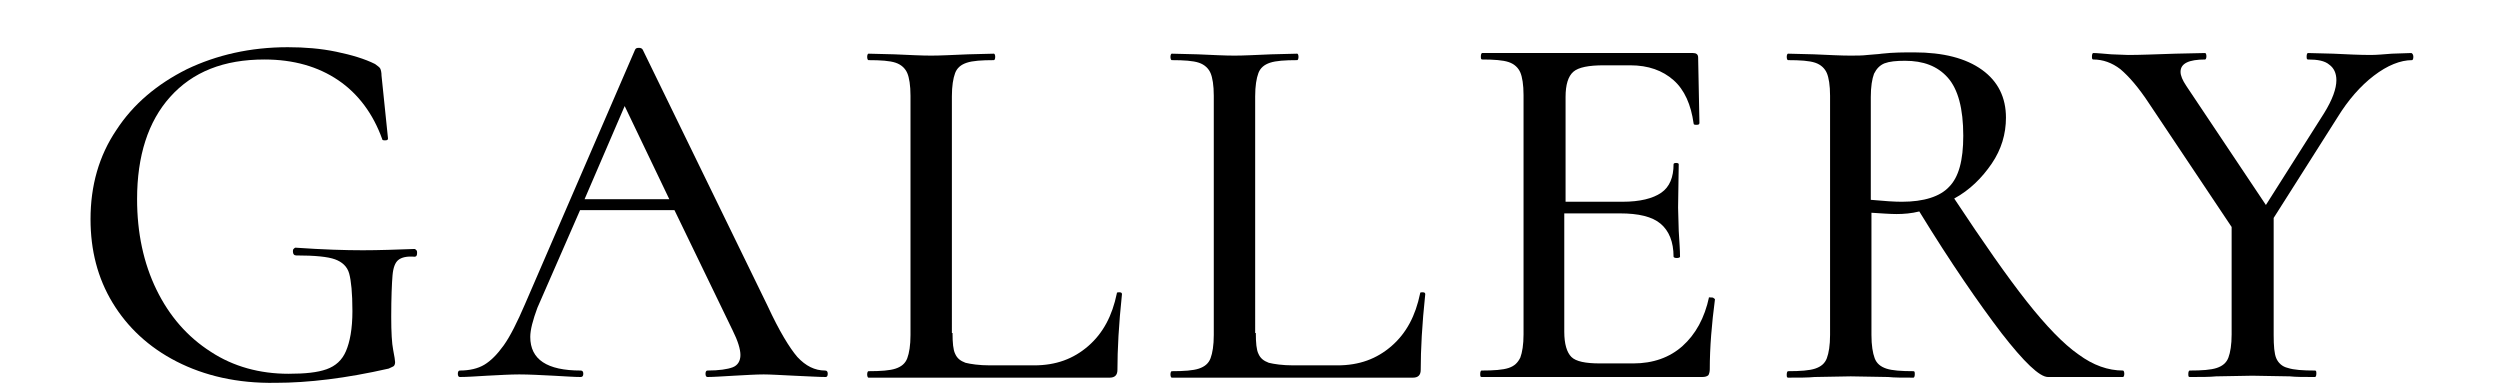
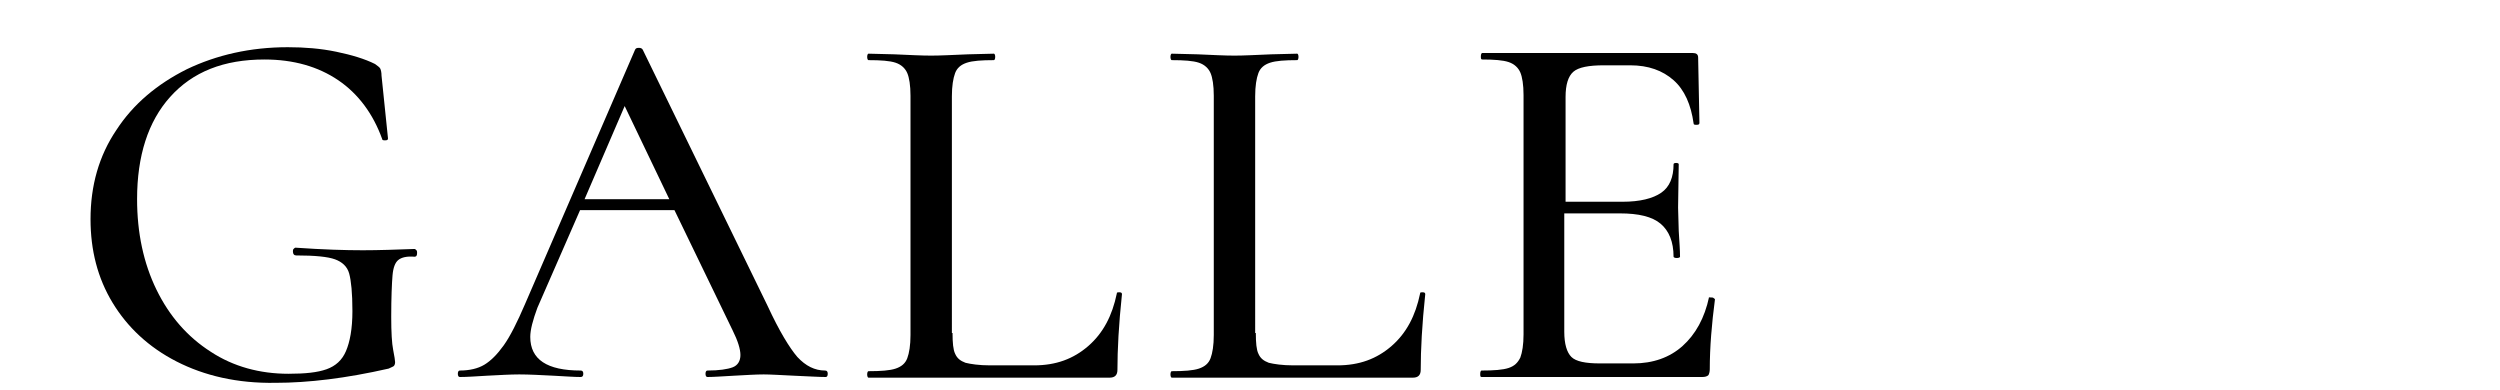
<svg xmlns="http://www.w3.org/2000/svg" version="1.1" id="レイヤー_2" x="0px" y="0px" viewBox="0 0 386.6 60.3" style="enable-background:new 0 0 386.6 60.3;" xml:space="preserve">
  <g>
    <path d="M27.3,55.9c-4.3-2.2-7.6-5.3-9.9-9.1c-2.3-3.8-3.4-8.1-3.4-12.9c0-5.2,1.3-9.8,4-13.8c2.6-4,6.3-7.1,10.9-9.4   c4.6-2.2,9.8-3.4,15.6-3.4c2.6,0,5.1,0.2,7.5,0.7c2.4,0.5,4.4,1.1,6,1.9c0.4,0.3,0.7,0.5,0.8,0.7c0.1,0.2,0.2,0.6,0.2,1.1l1,9.7   c0,0.2-0.1,0.3-0.4,0.3c-0.3,0-0.5,0-0.5-0.2c-1.4-3.9-3.7-7-6.8-9.1c-3.1-2.1-6.9-3.2-11.4-3.2c-6.3,0-11.1,1.9-14.6,5.8   c-3.4,3.8-5.1,9.1-5.1,15.8c0,5.2,1,9.9,3,14c2,4.1,4.8,7.3,8.4,9.6c3.5,2.3,7.6,3.4,12,3.4c2.6,0,4.5-0.2,5.9-0.7   c1.4-0.5,2.4-1.4,3-2.8c0.6-1.4,1-3.4,1-6.2c0-2.8-0.2-4.7-0.5-5.8c-0.3-1.1-1.1-1.8-2.2-2.2c-1.1-0.4-3.1-0.6-6-0.6   c-0.3,0-0.5-0.2-0.5-0.6c0-0.2,0-0.3,0.1-0.4c0.1-0.1,0.2-0.2,0.3-0.2c4.3,0.3,7.7,0.4,10.4,0.4c2.5,0,5.2-0.1,8-0.2   c0.1,0,0.2,0.1,0.3,0.2c0.1,0.1,0.1,0.3,0.1,0.4c0,0.4-0.1,0.6-0.4,0.6c-1.2-0.1-2,0.1-2.5,0.5c-0.5,0.4-0.8,1.2-0.9,2.4   c-0.1,1.2-0.2,3.4-0.2,6.4c0,2.4,0.1,4.1,0.3,5.1c0.2,1,0.3,1.7,0.3,1.9c0,0.3-0.1,0.5-0.2,0.6c-0.1,0.1-0.4,0.2-0.8,0.4   c-6.6,1.5-12.4,2.2-17.5,2.2C36.7,59.3,31.6,58.1,27.3,55.9z" />
    <path d="M128,57.8c0,0.3-0.1,0.5-0.3,0.5c-1,0-2.6-0.1-4.9-0.2c-2.1-0.1-3.7-0.2-4.7-0.2c-1.2,0-2.7,0.1-4.6,0.2   c-1.8,0.1-3.2,0.2-4.1,0.2c-0.2,0-0.3-0.2-0.3-0.5c0-0.3,0.1-0.5,0.3-0.5c1.8,0,3.1-0.2,3.9-0.5c0.8-0.3,1.2-1,1.2-1.9   c0-0.9-0.4-2.2-1.2-3.8l-9-18.6H89.7l-6.6,15.1C82.4,49.5,82,51,82,52.1c0,3.5,2.6,5.2,7.8,5.2c0.3,0,0.4,0.2,0.4,0.5   c0,0.3-0.1,0.5-0.4,0.5c-1,0-2.3-0.1-4.2-0.2c-2-0.1-3.8-0.2-5.3-0.2c-1.4,0-3,0.1-5,0.2c-1.7,0.1-3.1,0.2-4.2,0.2   c-0.2,0-0.3-0.2-0.3-0.5c0-0.3,0.1-0.5,0.3-0.5c1.5,0,2.8-0.3,3.8-0.9c1-0.6,2-1.6,3-3c1-1.4,2.1-3.6,3.3-6.4l17-39.3   c0.1-0.2,0.2-0.3,0.6-0.3c0.3,0,0.5,0.1,0.6,0.3l19.3,39.6c1.8,3.9,3.4,6.5,4.6,7.9c1.3,1.4,2.7,2.1,4.3,2.1   C127.9,57.3,128,57.5,128,57.8z M90.4,30.8h13.1l-6.9-14.4L90.4,30.8z" />
    <path d="M147.3,51.5c0,1.5,0.1,2.6,0.4,3.2c0.3,0.7,0.8,1.1,1.6,1.4c0.8,0.2,2.1,0.4,3.8,0.4h6.8c3.4,0,6.1-1,8.4-3   s3.7-4.7,4.4-8.1c0-0.2,0.1-0.2,0.4-0.2c0.3,0,0.4,0.1,0.4,0.3c-0.5,4.7-0.7,8.6-0.7,11.7c0,0.4-0.1,0.7-0.3,0.9   c-0.2,0.2-0.5,0.3-0.9,0.3h-37.3c-0.1,0-0.2-0.2-0.2-0.5c0-0.3,0.1-0.5,0.2-0.5c1.9,0,3.3-0.1,4.2-0.4c0.9-0.3,1.5-0.8,1.8-1.6   c0.3-0.8,0.5-2,0.5-3.6v-37c0-1.6-0.2-2.8-0.5-3.5c-0.3-0.7-0.9-1.3-1.8-1.6c-0.9-0.3-2.3-0.4-4.2-0.4c-0.1,0-0.2-0.2-0.2-0.5   s0.1-0.5,0.2-0.5l4,0.1c2.3,0.1,4.2,0.2,5.7,0.2c1.4,0,3.3-0.1,5.7-0.2l4-0.1c0.1,0,0.2,0.2,0.2,0.5s-0.1,0.5-0.2,0.5   c-1.9,0-3.3,0.1-4.2,0.4c-0.9,0.3-1.5,0.8-1.8,1.6c-0.3,0.8-0.5,2-0.5,3.6V51.5z" />
    <path d="M194.2,51.5c0,1.5,0.1,2.6,0.4,3.2c0.3,0.7,0.8,1.1,1.6,1.4c0.8,0.2,2.1,0.4,3.8,0.4h6.8c3.4,0,6.1-1,8.4-3   s3.7-4.7,4.4-8.1c0-0.2,0.1-0.2,0.4-0.2c0.3,0,0.4,0.1,0.4,0.3c-0.5,4.7-0.7,8.6-0.7,11.7c0,0.4-0.1,0.7-0.3,0.9   c-0.2,0.2-0.5,0.3-0.9,0.3h-37.3c-0.1,0-0.2-0.2-0.2-0.5c0-0.3,0.1-0.5,0.2-0.5c1.9,0,3.3-0.1,4.2-0.4c0.9-0.3,1.5-0.8,1.8-1.6   c0.3-0.8,0.5-2,0.5-3.6v-37c0-1.6-0.2-2.8-0.5-3.5c-0.3-0.7-0.9-1.3-1.8-1.6c-0.9-0.3-2.3-0.4-4.2-0.4c-0.1,0-0.2-0.2-0.2-0.5   s0.1-0.5,0.2-0.5l4,0.1c2.3,0.1,4.2,0.2,5.7,0.2c1.4,0,3.3-0.1,5.7-0.2l4-0.1c0.1,0,0.2,0.2,0.2,0.5s-0.1,0.5-0.2,0.5   c-1.9,0-3.3,0.1-4.2,0.4c-0.9,0.3-1.5,0.8-1.8,1.6c-0.3,0.8-0.5,2-0.5,3.6V51.5z" />
    <path d="M264.6,46c0.2,0,0.3,0,0.4,0.1c0.1,0.1,0.2,0.1,0.2,0.2c-0.5,3.8-0.8,7.4-0.8,10.8c0,0.4-0.1,0.7-0.2,0.9   c-0.2,0.2-0.5,0.3-1,0.3h-34.1c-0.2,0-0.2-0.2-0.2-0.5c0-0.3,0.1-0.5,0.2-0.5c1.9,0,3.3-0.1,4.2-0.4c0.9-0.3,1.4-0.8,1.8-1.6   c0.3-0.8,0.5-2,0.5-3.6v-37c0-1.6-0.2-2.8-0.5-3.5c-0.3-0.7-0.9-1.3-1.8-1.6c-0.9-0.3-2.3-0.4-4.1-0.4c-0.2,0-0.2-0.2-0.2-0.5   s0.1-0.5,0.2-0.5h32.6c0.5,0,0.8,0.2,0.8,0.7l0.2,10.1c0,0.2-0.1,0.3-0.4,0.3c-0.3,0-0.5,0-0.5-0.2c-0.4-2.9-1.4-5.2-3.1-6.7   c-1.7-1.5-3.9-2.3-6.7-2.3h-4.1c-2.3,0-3.9,0.3-4.7,1c-0.8,0.7-1.2,2-1.2,3.9v16.2h8.8c2.7,0,4.7-0.5,6-1.4   c1.3-0.9,1.9-2.4,1.9-4.4c0-0.1,0.1-0.2,0.4-0.2c0.3,0,0.4,0.1,0.4,0.2l-0.1,6.7l0.1,3.6c0.1,1.7,0.2,3,0.2,4   c0,0.1-0.2,0.2-0.5,0.2c-0.3,0-0.5-0.1-0.5-0.2c0-2.3-0.7-4-2-5.1c-1.3-1.1-3.4-1.6-6.3-1.6h-8.6v18.3c0,1.9,0.4,3.2,1.1,3.9   c0.7,0.7,2.2,1,4.4,1h5.2c3,0,5.6-0.9,7.6-2.7c2-1.8,3.4-4.3,4.1-7.6C264.2,46,264.3,46,264.6,46z" />
-     <path d="M328.5,57.8c0,0.3-0.1,0.5-0.2,0.5h-11.6c-1.3,0-3.7-2.3-7.2-6.8c-3.5-4.6-7.8-10.8-12.7-18.8c-1.2,0.3-2.4,0.4-3.5,0.4   c-1,0-2.3-0.1-3.9-0.2v18.9c0,1.6,0.2,2.8,0.5,3.6c0.3,0.8,0.9,1.3,1.8,1.6c0.9,0.3,2.3,0.4,4.2,0.4c0.2,0,0.2,0.2,0.2,0.5   c0,0.3-0.1,0.5-0.2,0.5c-1.7,0-3,0-3.9-0.1l-5.8-0.1l-5.6,0.1c-1,0.1-2.4,0.1-4.1,0.1c-0.2,0-0.2-0.2-0.2-0.5   c0-0.3,0.1-0.5,0.2-0.5c1.9,0,3.3-0.1,4.2-0.4c0.9-0.3,1.5-0.8,1.8-1.6c0.3-0.8,0.5-2,0.5-3.6v-37c0-1.6-0.2-2.8-0.5-3.5   c-0.3-0.7-0.9-1.3-1.8-1.6c-0.9-0.3-2.3-0.4-4.2-0.4c-0.1,0-0.2-0.2-0.2-0.5s0.1-0.5,0.2-0.5l4,0.1c2.3,0.1,4.2,0.2,5.6,0.2   c1,0,1.9,0,2.7-0.1c0.9-0.1,1.6-0.1,2.2-0.2c1.8-0.2,3.4-0.2,5-0.2c4.5,0,8,0.9,10.5,2.7c2.5,1.8,3.7,4.3,3.7,7.4   c0,2.5-0.7,4.9-2.2,7.1c-1.5,2.2-3.4,4.1-5.8,5.4c4.5,6.8,8.2,12.1,11.2,15.9c3,3.8,5.7,6.6,8,8.2c2.3,1.7,4.6,2.5,6.9,2.5   C328.4,57.3,328.5,57.5,328.5,57.8z M294.1,31.2c3.4,0,5.9-0.8,7.3-2.3c1.5-1.5,2.2-4.1,2.2-7.9c0-4.2-0.8-7.2-2.4-9   c-1.6-1.8-3.8-2.6-6.6-2.6c-1.4,0-2.4,0.1-3.2,0.4c-0.7,0.3-1.2,0.8-1.6,1.6c-0.3,0.8-0.5,2-0.5,3.6v15.9   C291.4,31.1,293,31.2,294.1,31.2z" />
-     <path d="M373.2,8.8c0,0.3-0.1,0.5-0.2,0.5c-1.8,0-3.8,0.8-5.9,2.4c-2.1,1.6-4,3.8-5.6,6.4l-9.9,15.6v18.1c0,1.7,0.1,2.9,0.4,3.6   c0.3,0.7,0.9,1.3,1.8,1.5c0.9,0.3,2.3,0.4,4.2,0.4c0.2,0,0.2,0.2,0.2,0.5c0,0.3-0.1,0.5-0.2,0.5c-1.7,0-3,0-3.9-0.1l-5.8-0.1   l-5.6,0.1c-1,0.1-2.3,0.1-4.1,0.1c-0.2,0-0.2-0.2-0.2-0.5c0-0.3,0.1-0.5,0.2-0.5c1.9,0,3.3-0.1,4.2-0.4c0.9-0.3,1.5-0.8,1.8-1.6   c0.3-0.8,0.5-2,0.5-3.6V35.1l-12.7-19c-1.7-2.6-3.2-4.3-4.5-5.4c-1.3-1-2.7-1.5-4.2-1.5c-0.2,0-0.2-0.2-0.2-0.5s0.1-0.5,0.2-0.5   c0.6,0,1.5,0.1,2.8,0.2l2.6,0.1c1.8,0,4.2-0.1,7.3-0.2l4.6-0.1c0.1,0,0.2,0.2,0.2,0.5s-0.1,0.5-0.2,0.5c-2.5,0-3.8,0.6-3.8,1.9   c0,0.6,0.3,1.3,0.9,2.2l12.3,18.4l9-14.2c1.3-2.1,1.9-3.8,1.9-5.1c0-1.1-0.4-1.9-1.1-2.4c-0.7-0.6-1.8-0.8-3.3-0.8   c-0.2,0-0.2-0.2-0.2-0.5s0.1-0.5,0.2-0.5l3.9,0.1c2.1,0.1,4.1,0.2,5.8,0.2c0.9,0,2-0.1,3.3-0.2l3-0.1   C373.1,8.3,373.2,8.5,373.2,8.8z" />
  </g>
</svg>